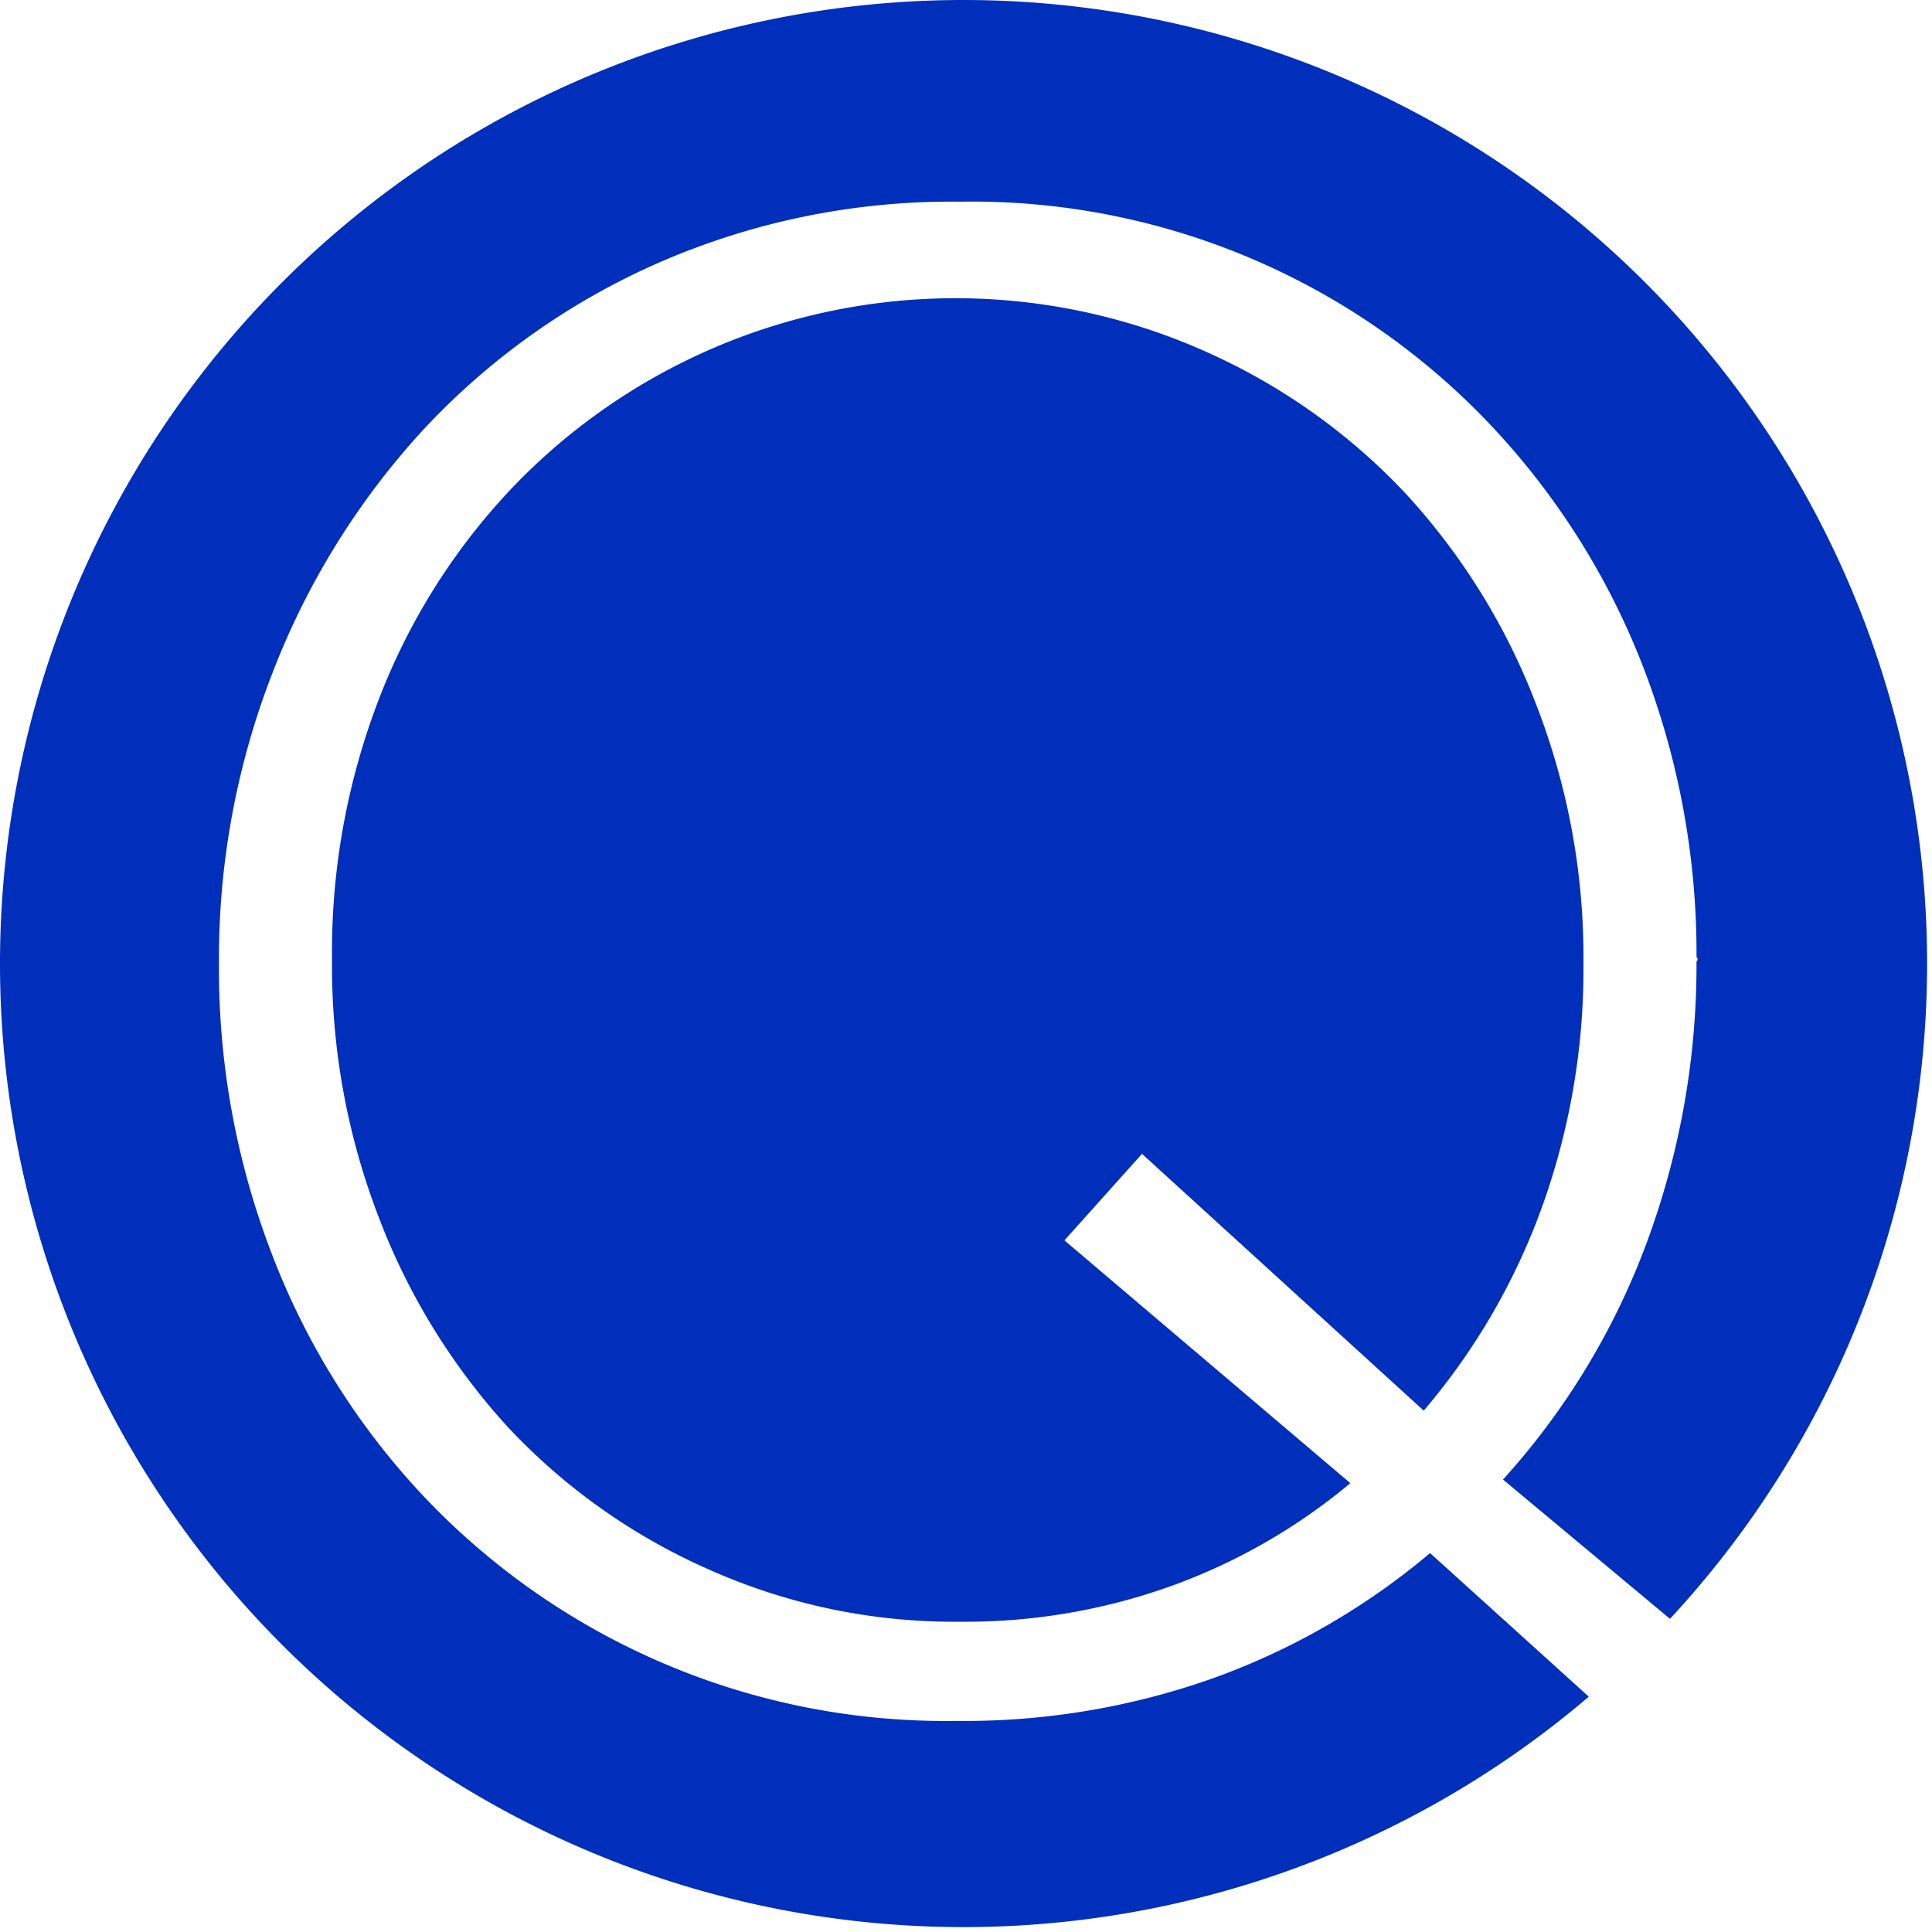
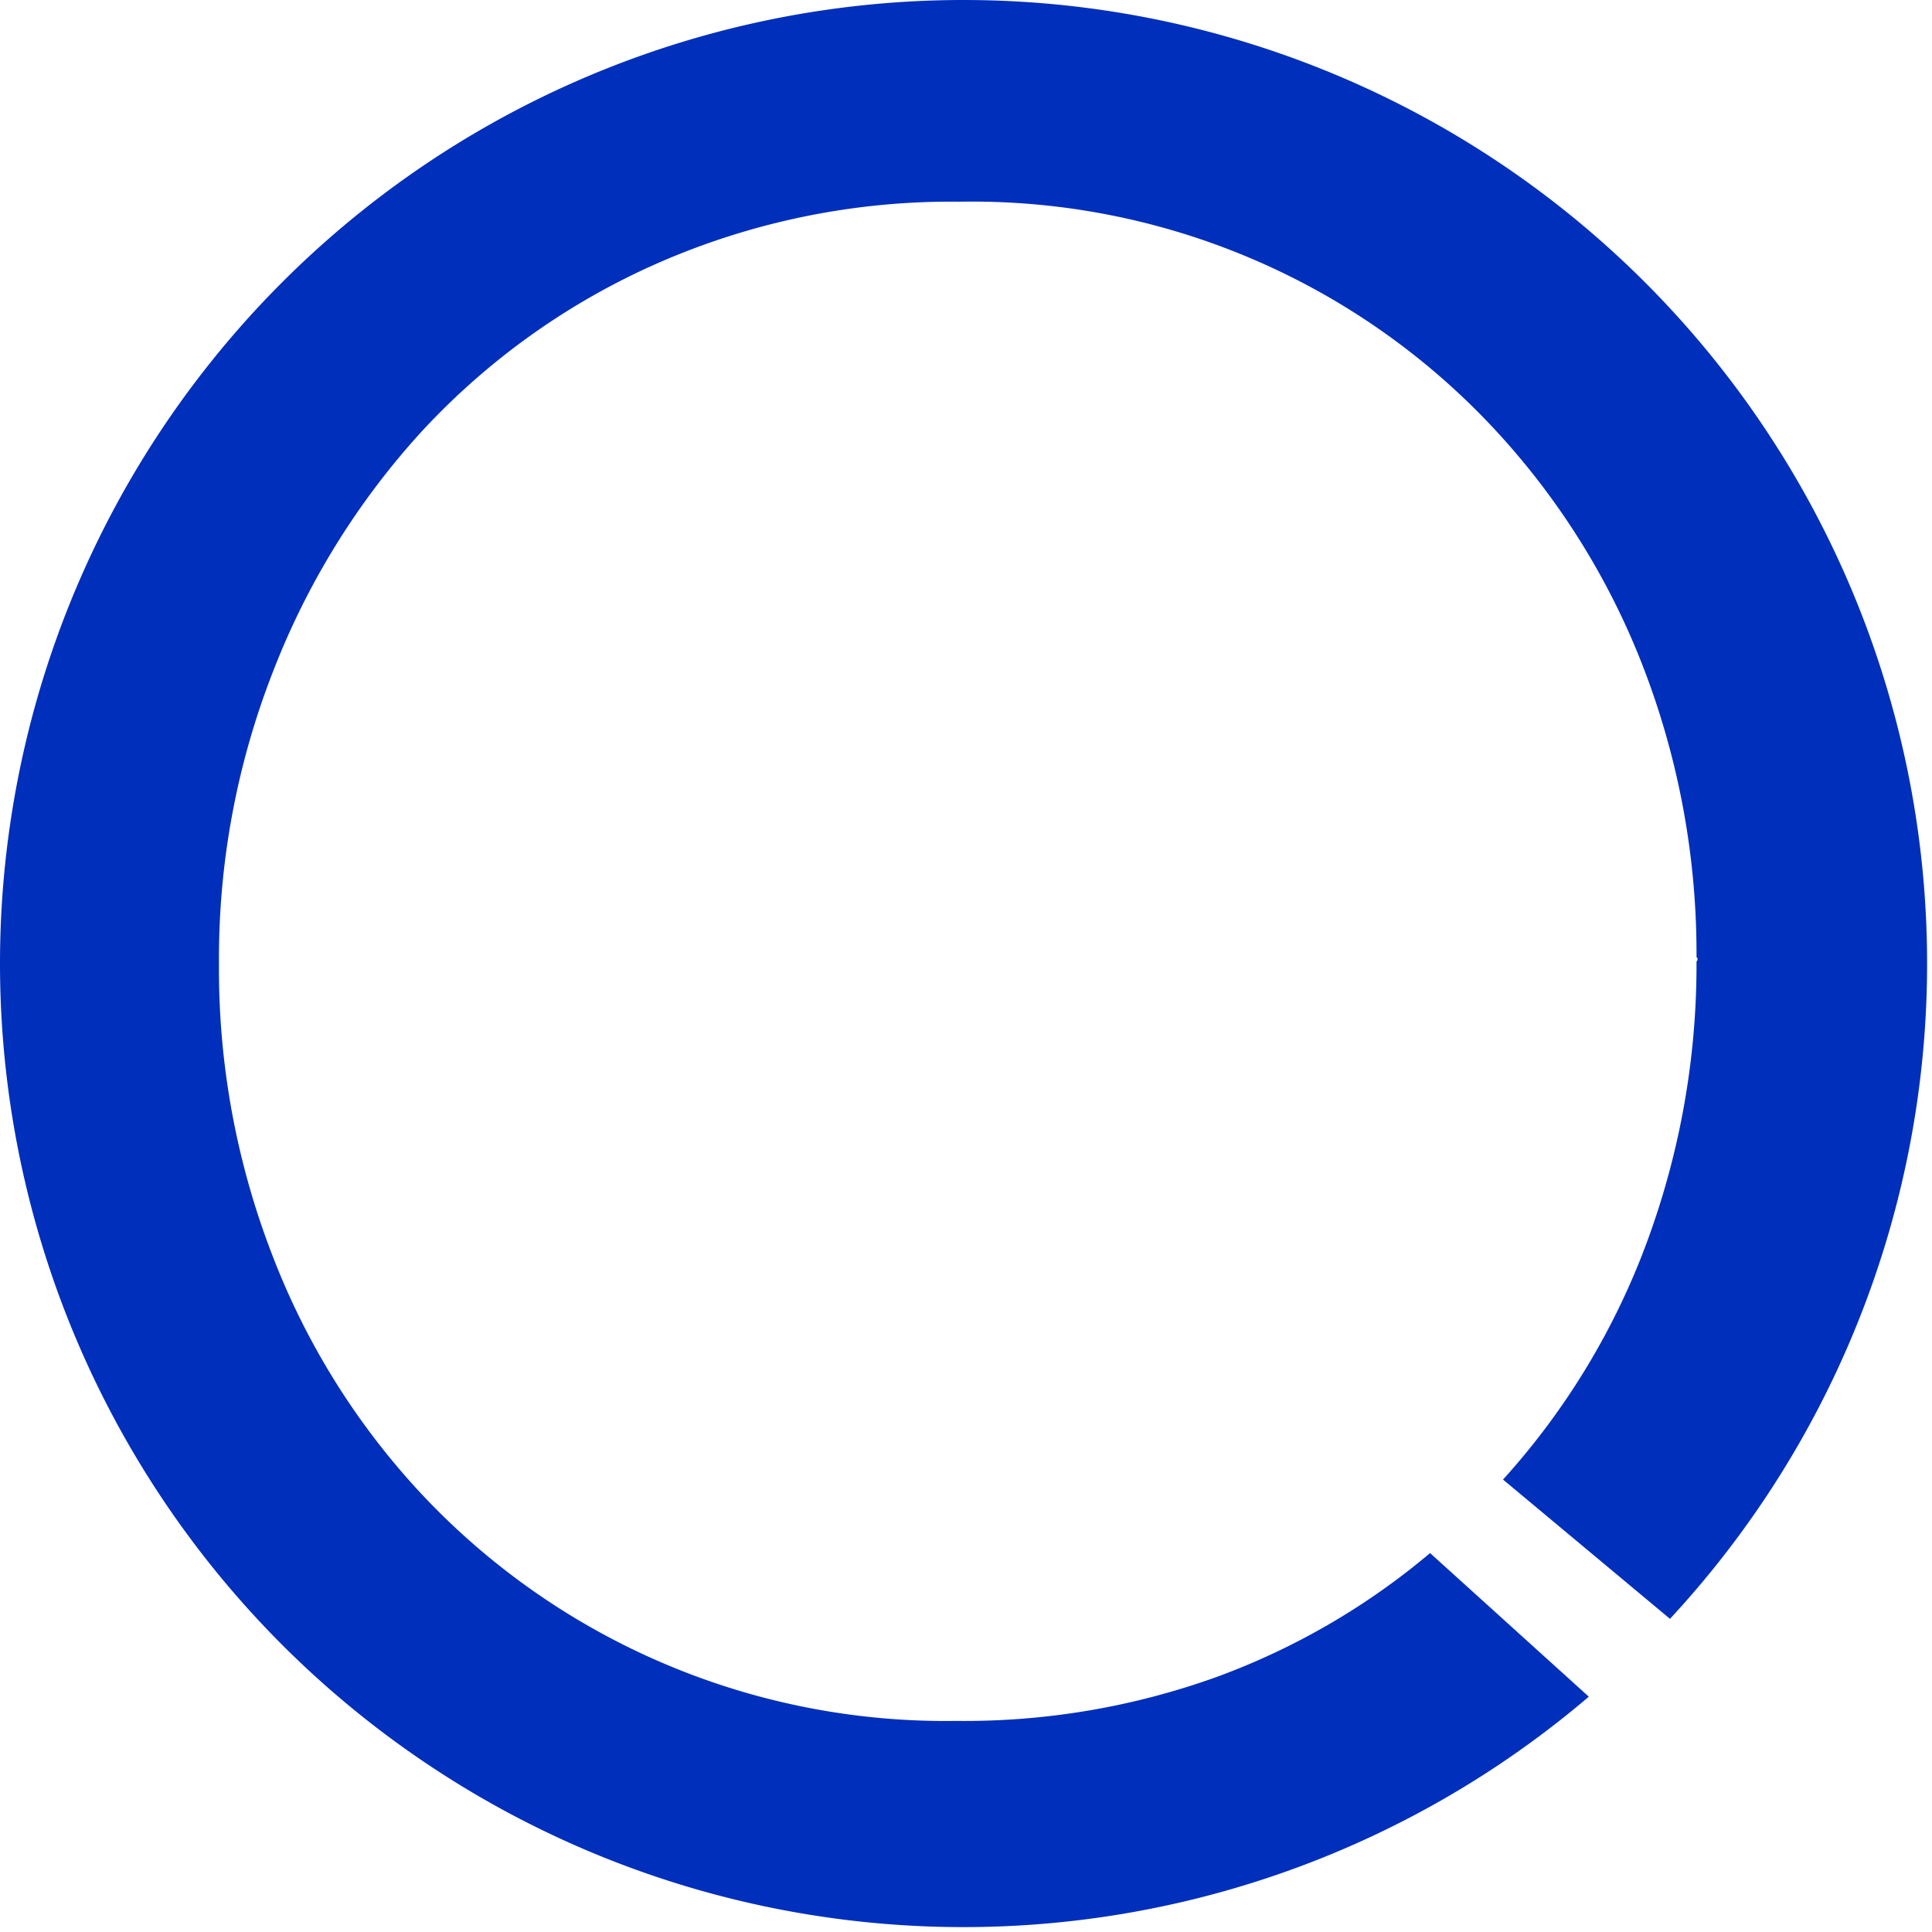
<svg xmlns="http://www.w3.org/2000/svg" width="134" height="134" fill="none">
  <path d="M99.187 107.719a49.2 49.2 0 0 1-14.77 8.58 51.608 51.608 0 0 1-18.12 3.06 49.796 49.796 0 0 1-37.11-15.79 51.004 51.004 0 0 1-10.36-16.67 54.92 54.92 0 0 1-3.64-19.93v-.29a54.598 54.598 0 0 1 3.71-20 53.062 53.062 0 0 1 10.43-16.84 49.371 49.371 0 0 1 16.23-11.56 50.66 50.66 0 0 1 21-4.29 49.5 49.5 0 0 1 37.11 15.79 51.418 51.418 0 0 1 10.37 16.66 55.23 55.23 0 0 1 3.63 19.94.192.192 0 0 1 .073.15.19.19 0 0 1-.073.15 55.507 55.507 0 0 1-3.42 19.42 50.696 50.696 0 0 1-10 16.52l11.58 9.66a66.83 66.83 0 1 0-5.63 5.4l-11.01-9.96z" fill="#002FBB" />
-   <path d="M98.747 97.839a45.61 45.61 0 0 0 8.16-14 48.71 48.71 0 0 0 2.92-16.87v-.29a48.353 48.353 0 0 0-3.29-17.84 45.545 45.545 0 0 0-9-14.56 42.88 42.88 0 0 0-13.75-9.82 42.52 42.52 0 0 0-48.56 9.69 44.39 44.39 0 0 0-9 14.48 48.76 48.76 0 0 0-3.2 17.75v.3a48.49 48.49 0 0 0 3.27 17.82 45.53 45.53 0 0 0 9 14.56 42.558 42.558 0 0 0 13.83 9.78 41.64 41.64 0 0 0 17.46 3.64 42.238 42.238 0 0 0 14.85-2.55 41.097 41.097 0 0 0 12.22-7.06l-19.83-16.84 5.38-6 19.54 17.81z" fill="#002FBB" />
</svg>